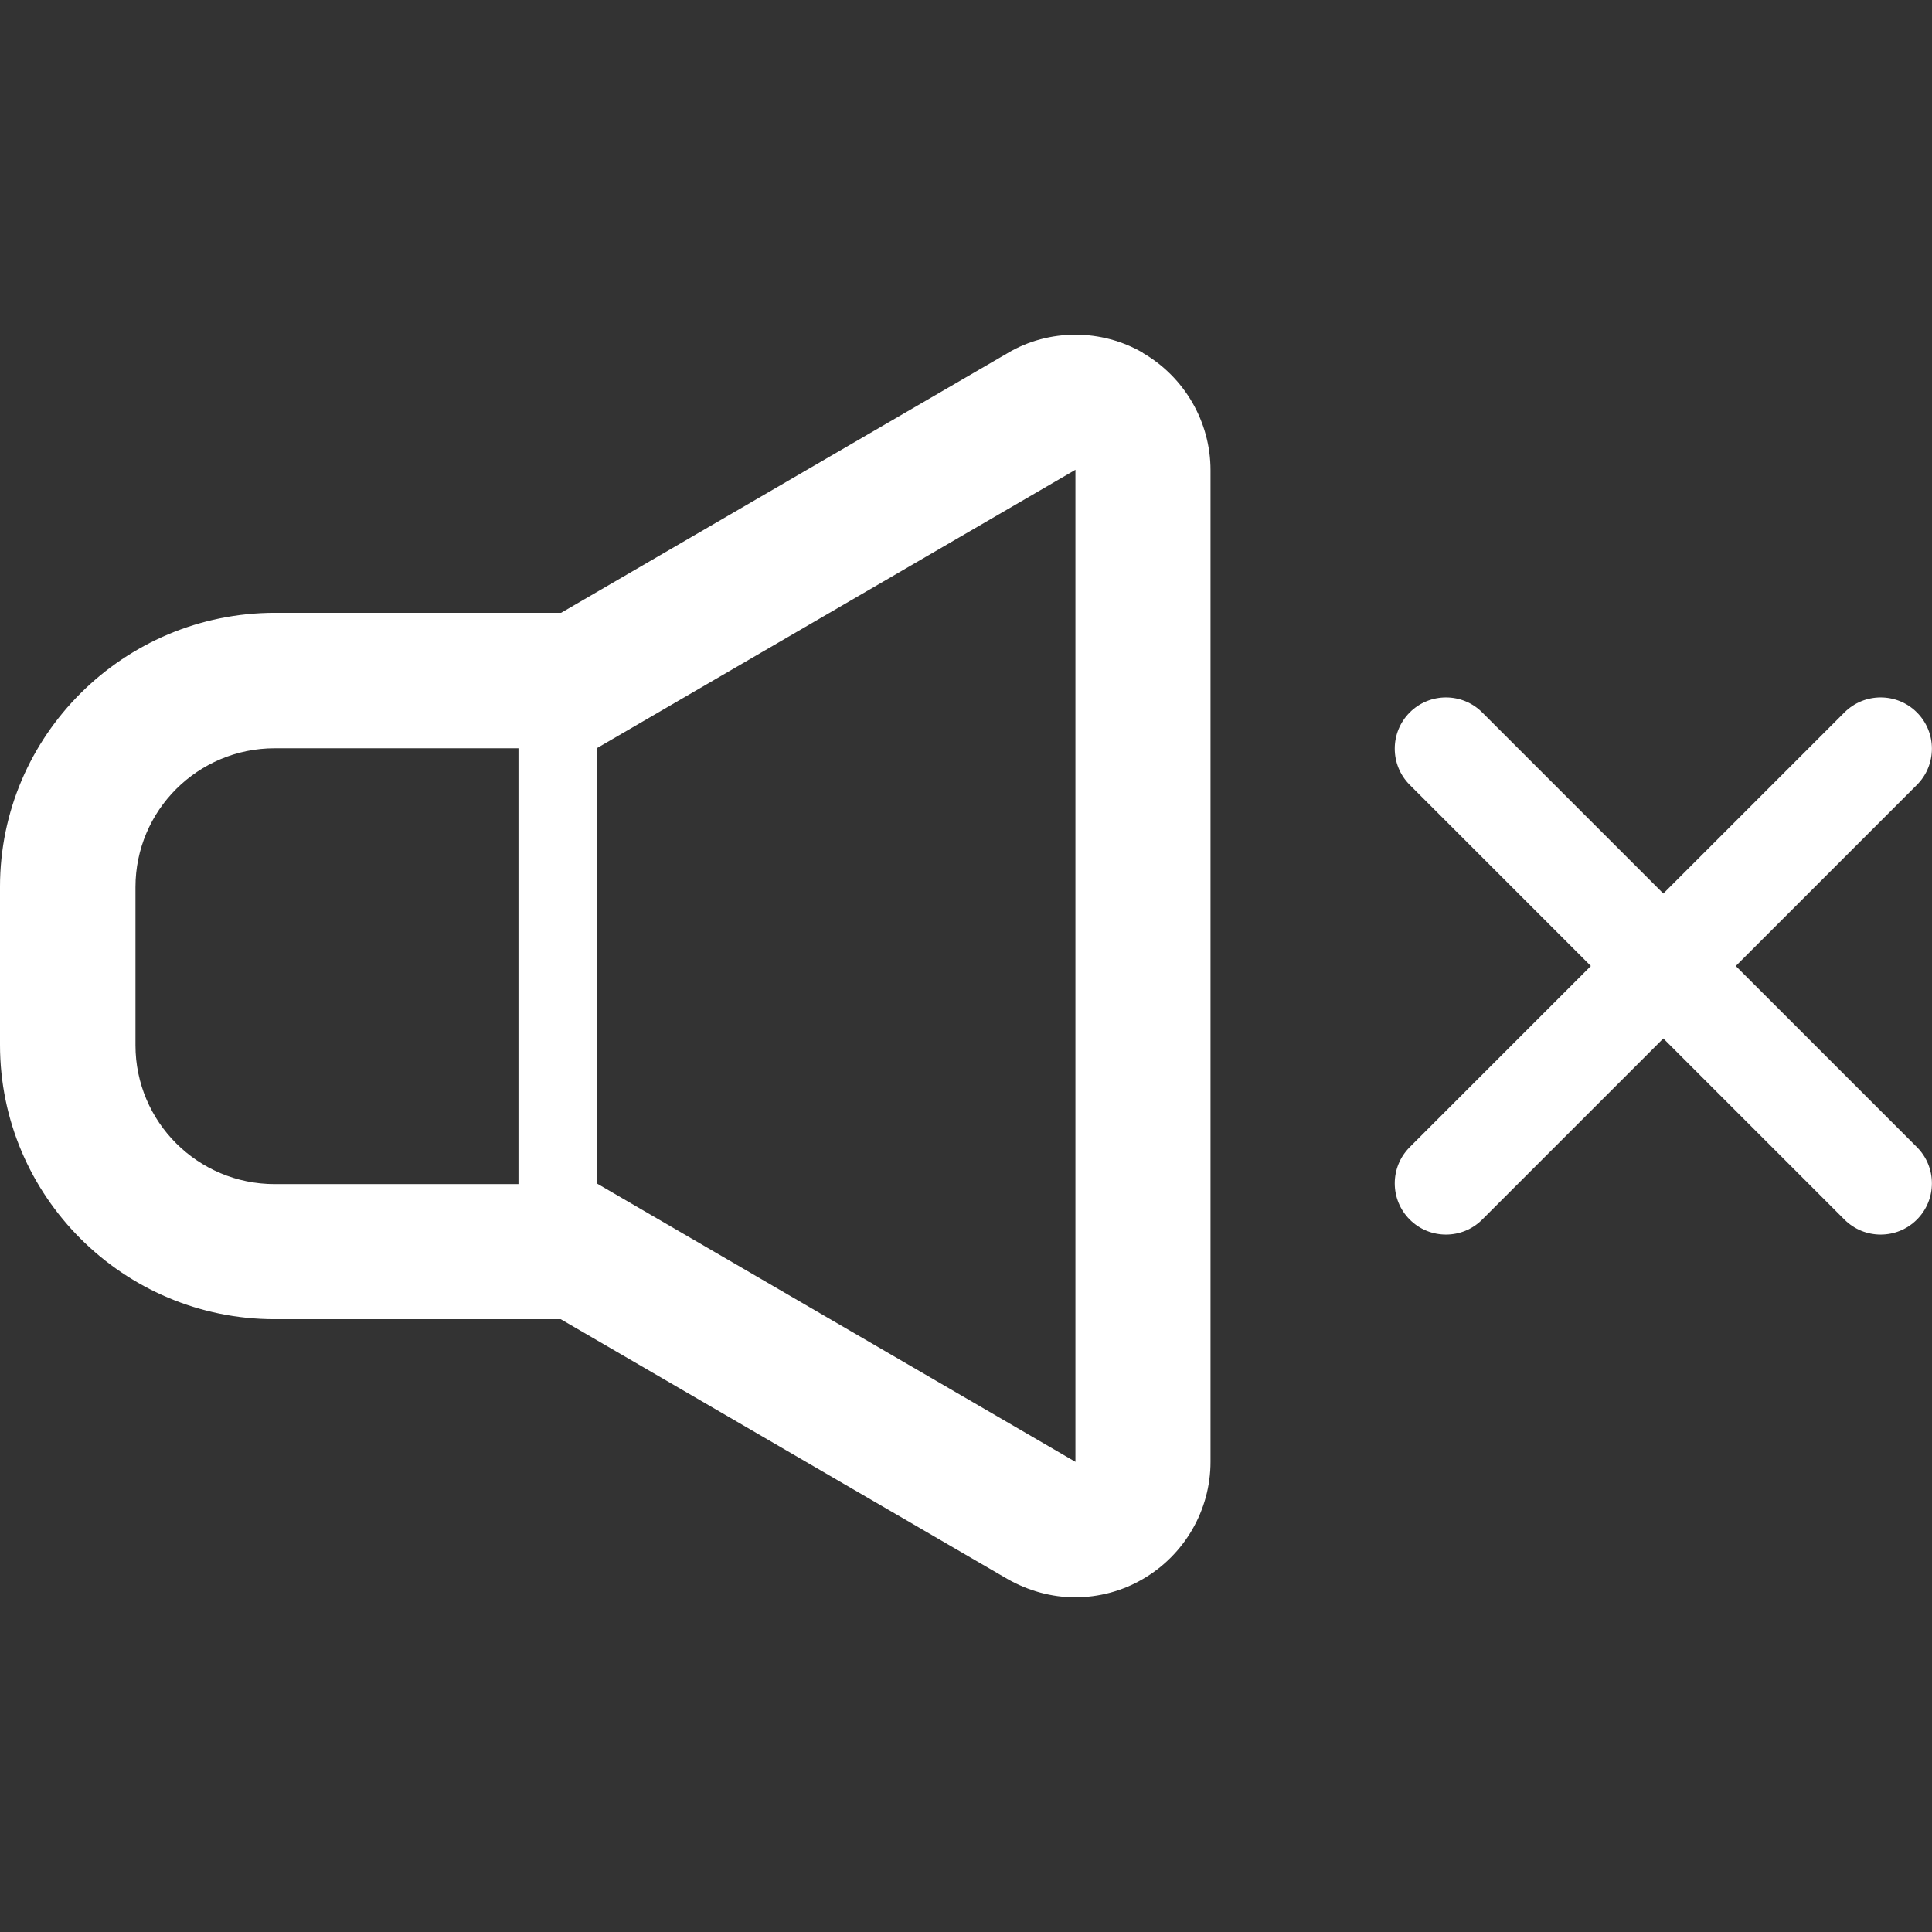
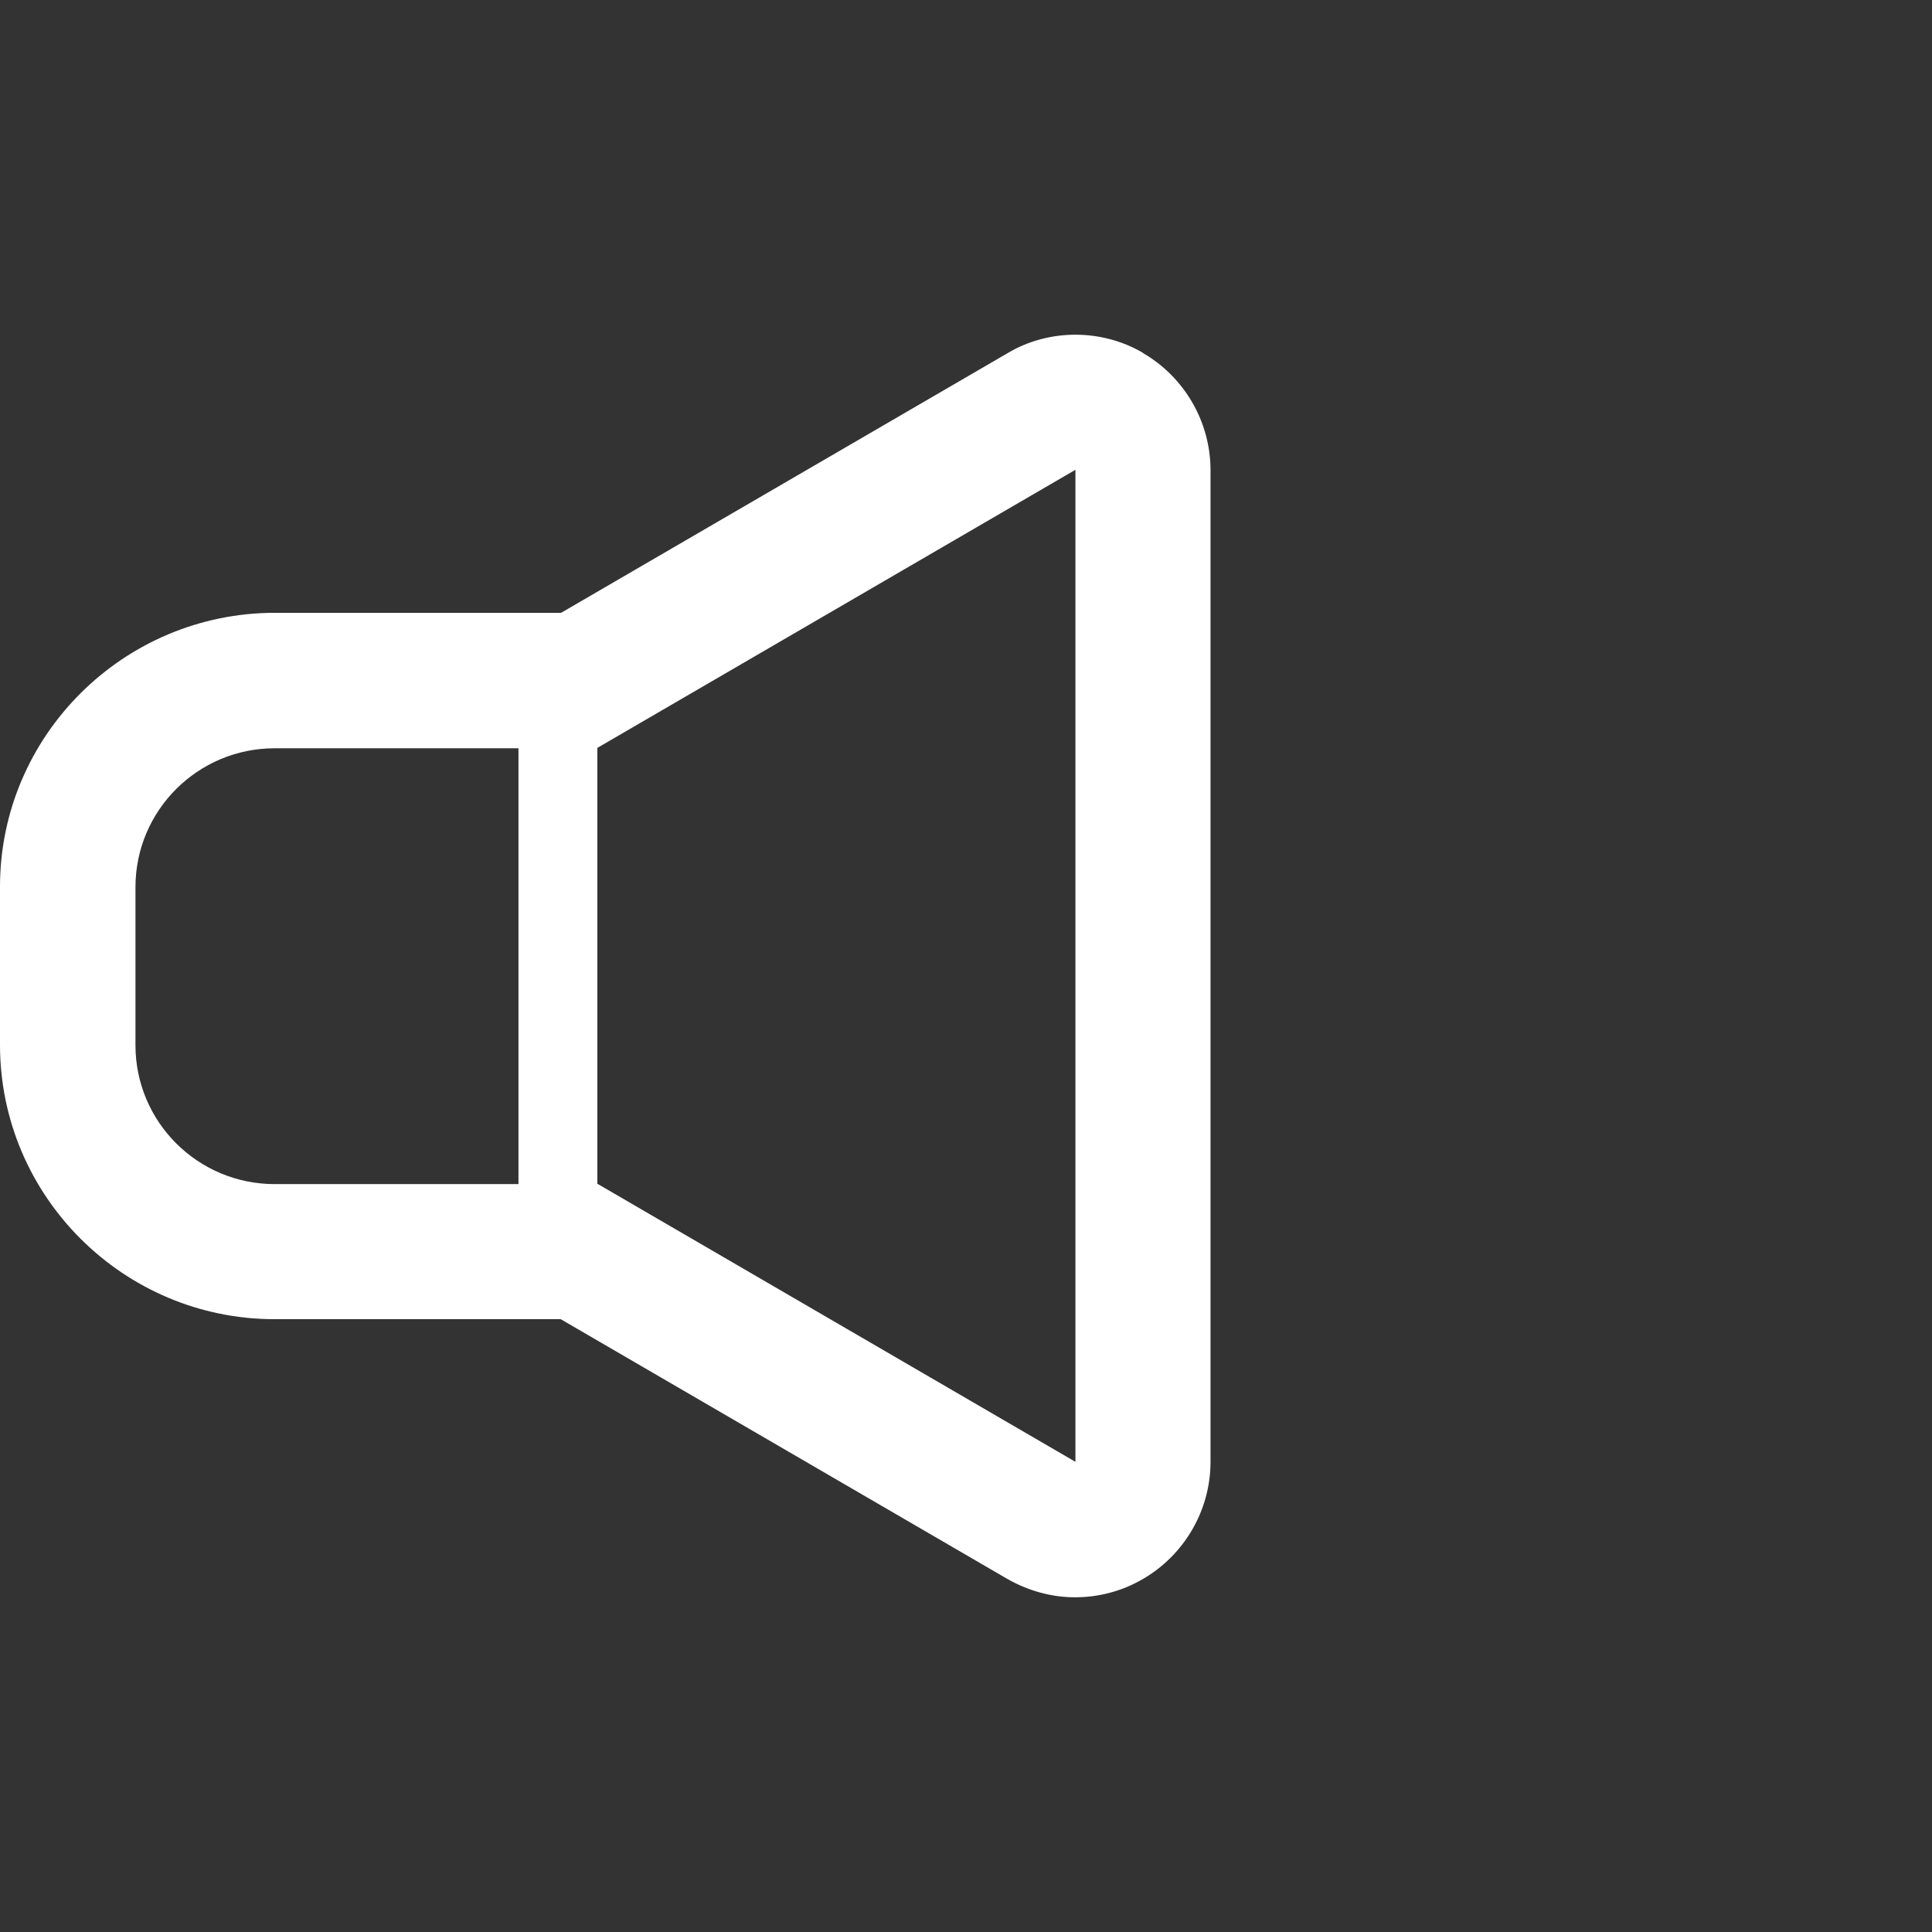
<svg xmlns="http://www.w3.org/2000/svg" id="_2" data-name="2" version="1.1" viewBox="0 0 512 512">
  <rect x="0" y="0" width="512" height="512" fill="#333333" stroke="none" />
  <defs>
    <style>
      .cls-1 {
        fill: #fff;
        stroke-width: 0px;
      }
    </style>
  </defs>
  <path class="cls-1" d="M302.9,93.5c-5.5-3.2-11.7-4.8-17.9-4.8s-12.5,1.6-18,4.9l-118.3,68.8h-75.8C32.7,162.4,0,195,0,235v41.9c0,40.1,32.7,72.7,72.8,72.7h75.8l118.3,68.8c5.6,3.2,11.8,4.9,18,4.9s12.4-1.6,17.9-4.8c11.1-6.4,18-18.3,18-31.1V124.6c0-12.8-6.9-24.7-18-31.1ZM137.4,313.8h-64.6c-20.4,0-36.9-16.5-36.9-36.8v-41.9c0-20.3,16.5-36.8,36.9-36.8h64.6v115.5ZM285,387.4l-126.7-73.7v-115.5h0l126.7-73.7v262.9h0Z" />
-   <path class="cls-1" d="M460,256l48-48c5.3-5.3,5.3-13.9,0-19.2-5.3-5.3-13.9-5.3-19.2,0l-48,48-48-48c-5.3-5.3-13.9-5.3-19.2,0-5.3,5.3-5.3,13.9,0,19.2l48,48-48,48c-5.3,5.3-5.3,13.9,0,19.2,5.3,5.3,13.9,5.3,19.2,0l48-48,48,48c5.3,5.3,13.9,5.3,19.2,0,5.3-5.3,5.3-13.9,0-19.2l-48-48Z" />
</svg>